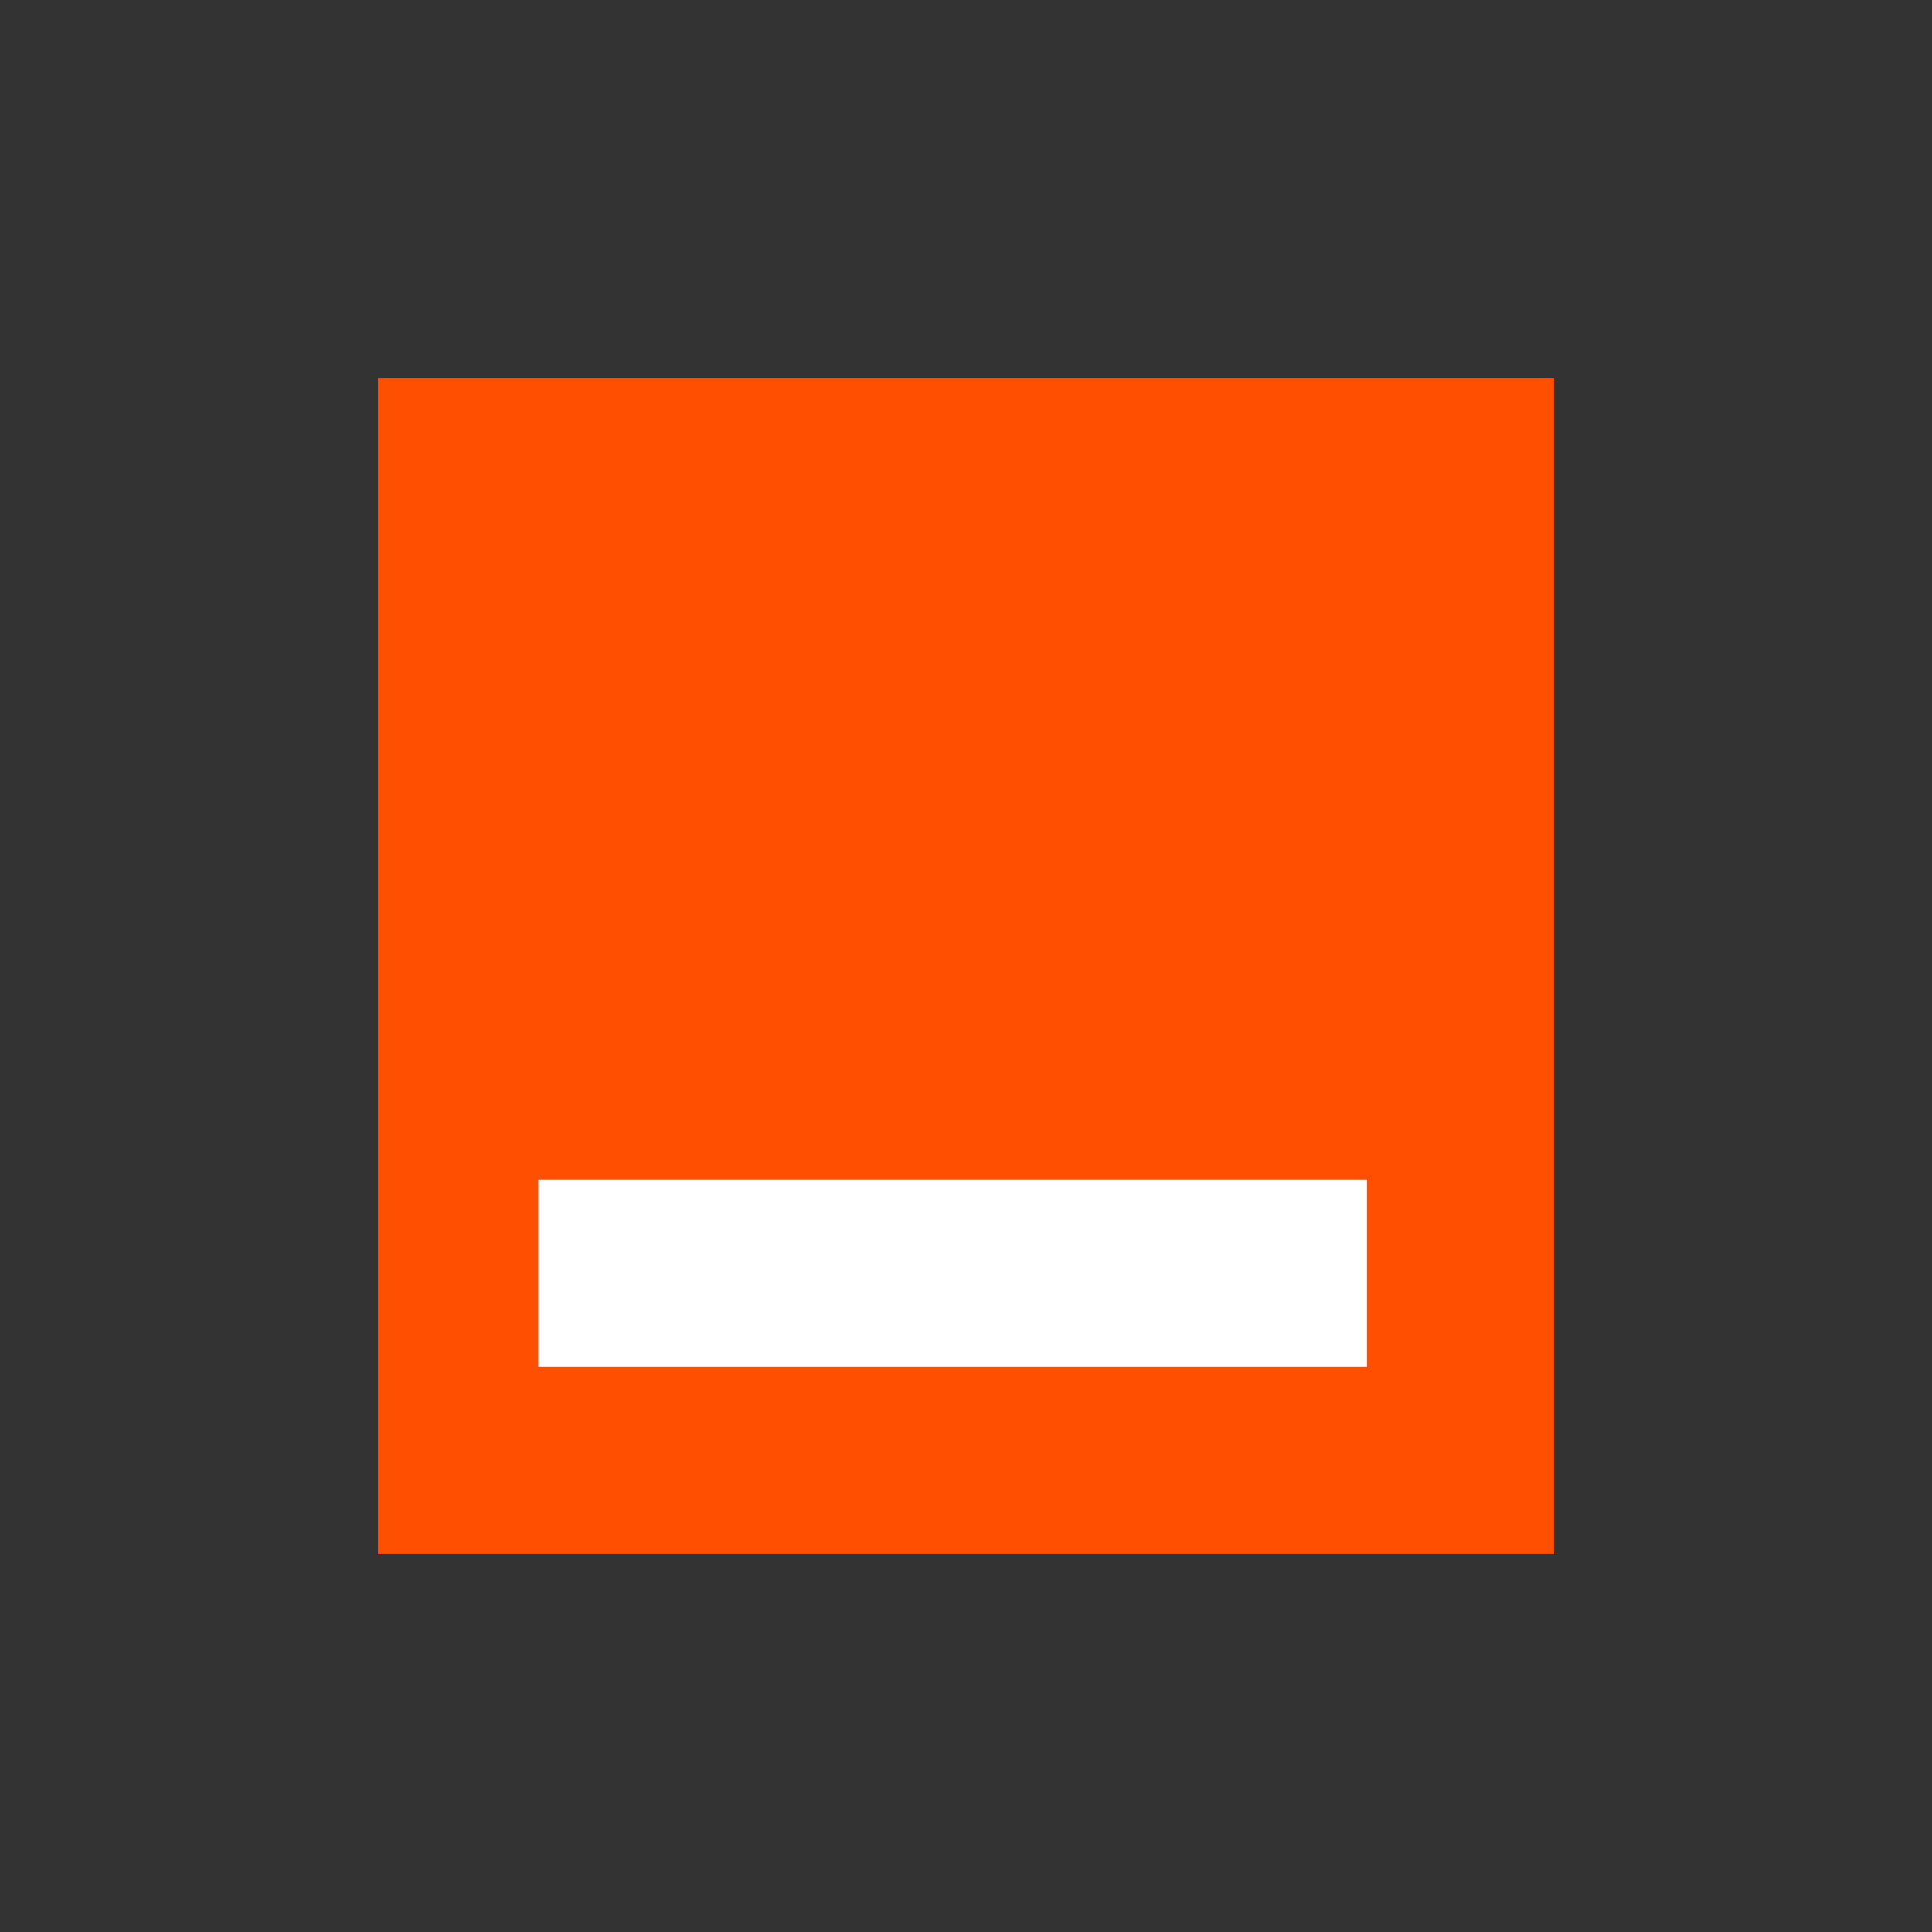
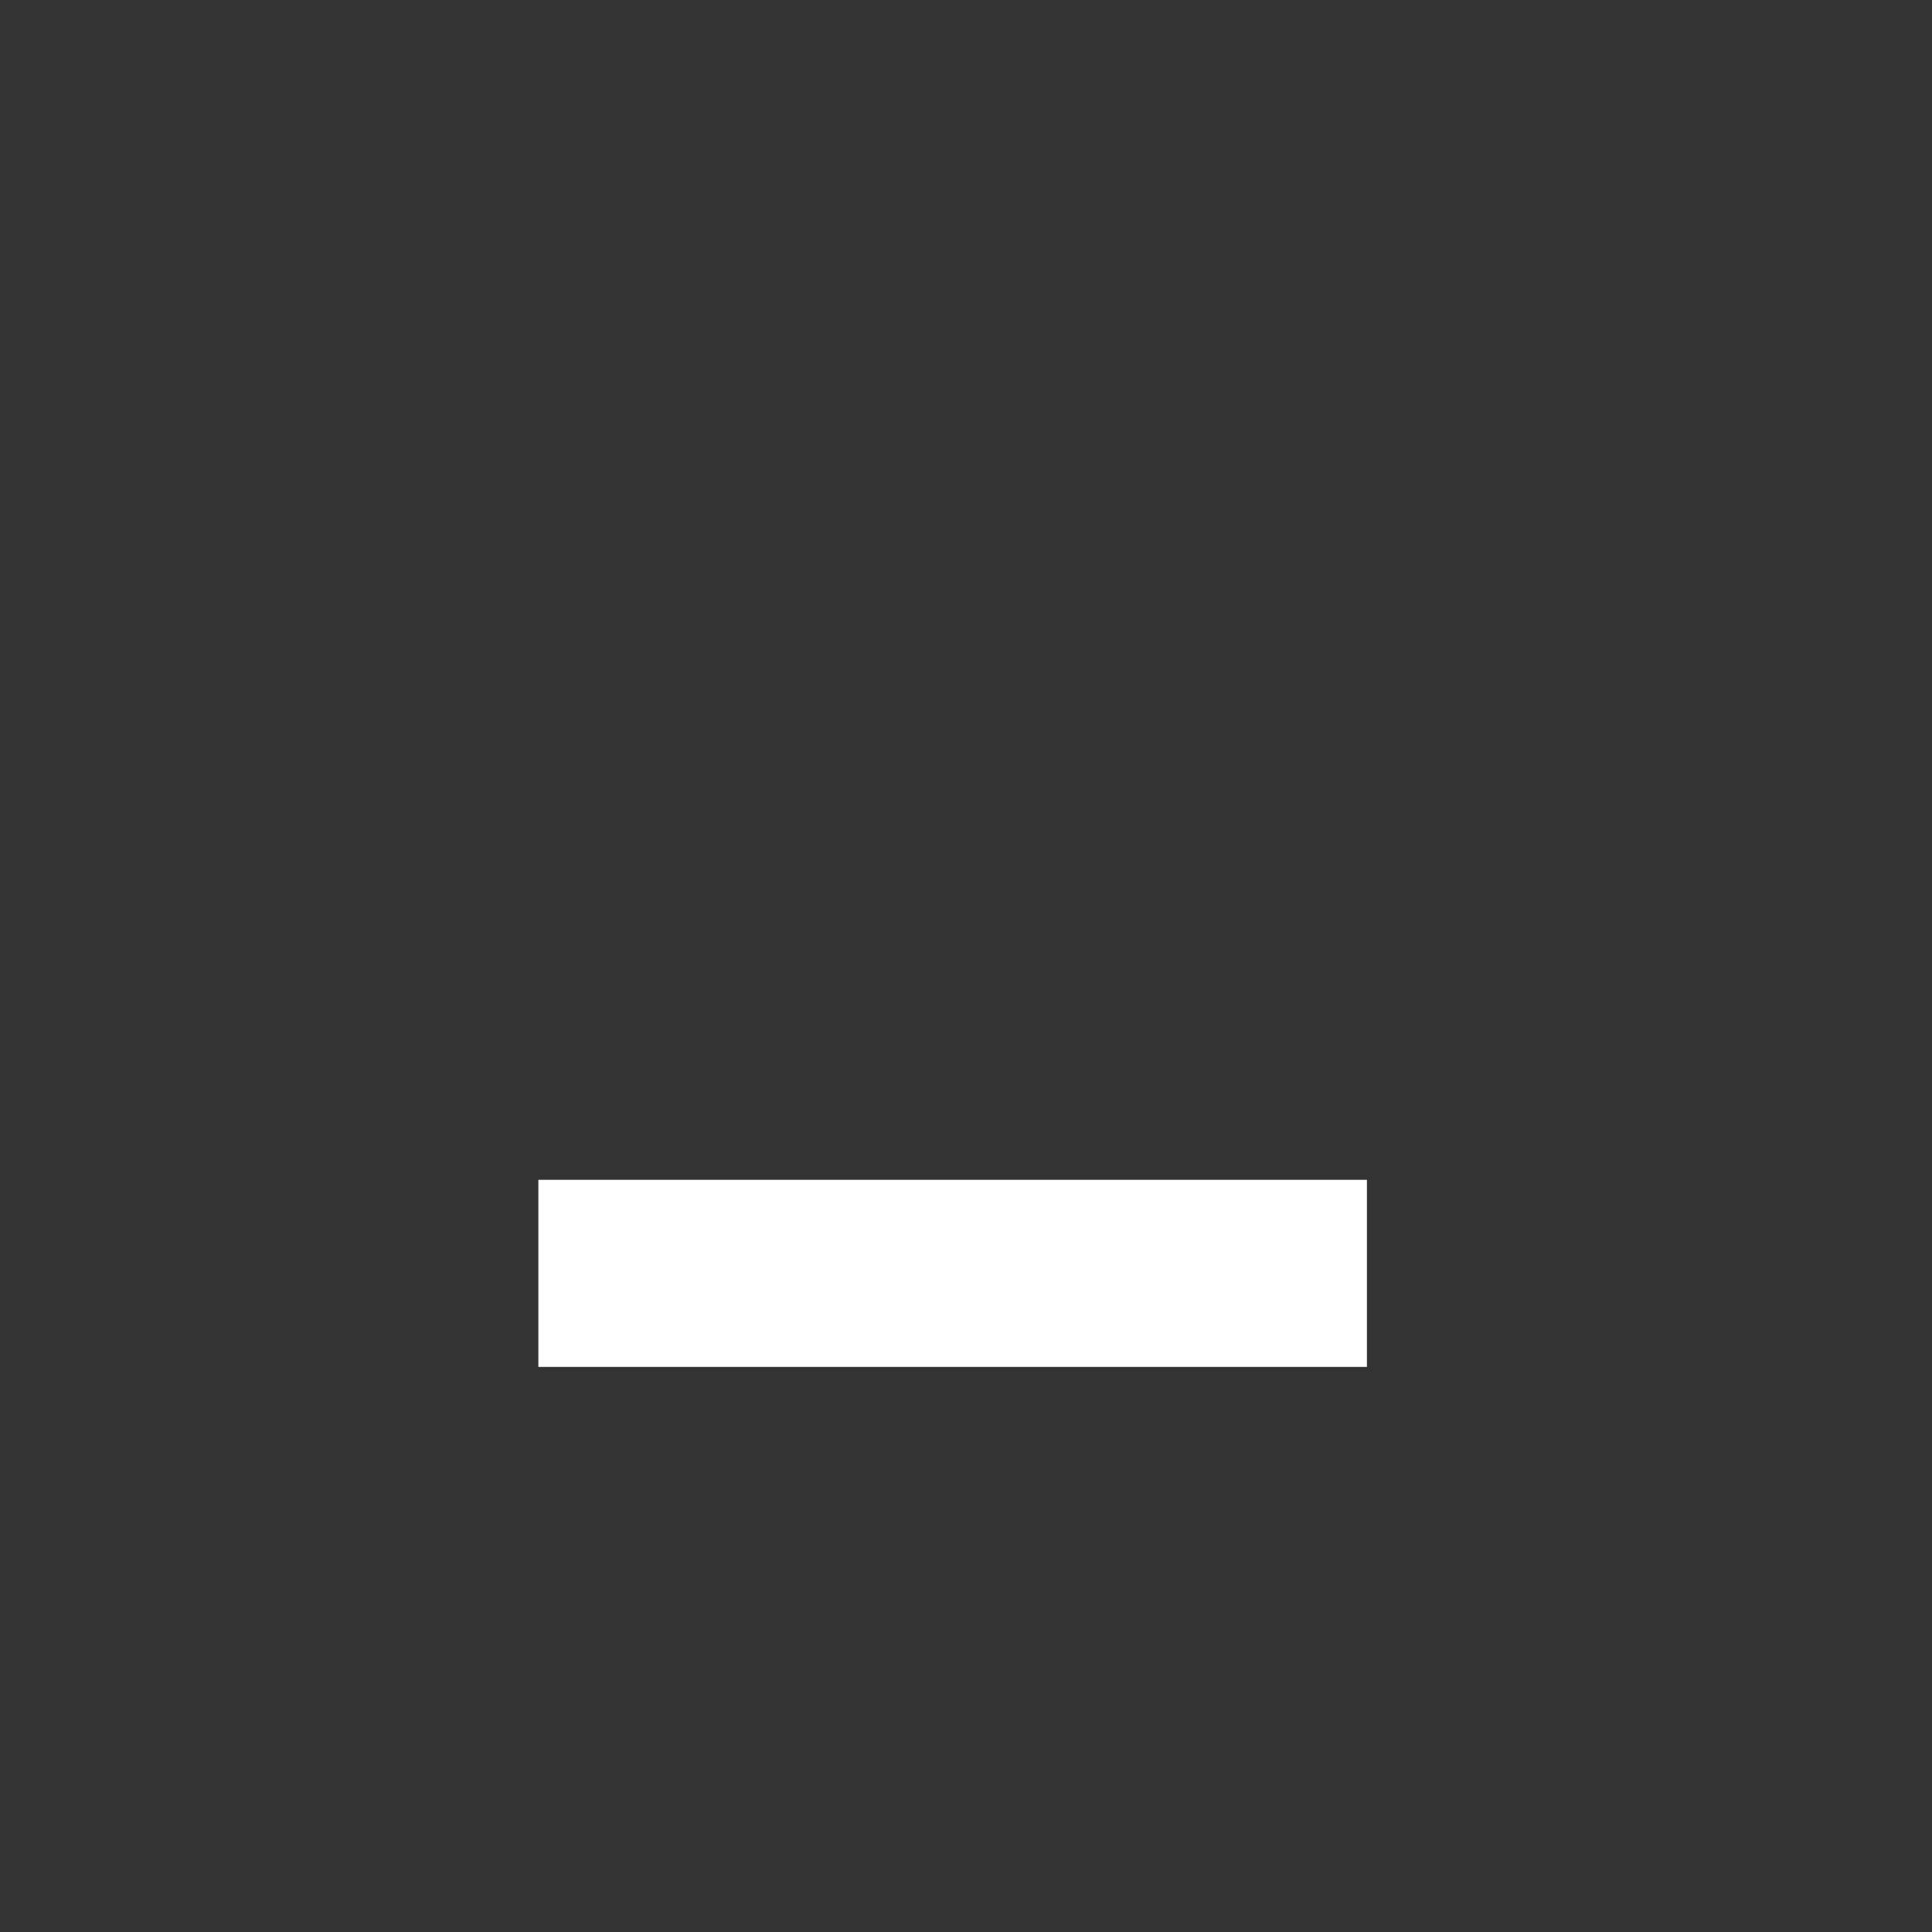
<svg xmlns="http://www.w3.org/2000/svg" width="92" height="92" viewBox="0 0 92 92" fill="none">
  <rect x="0" y="0" width="92" height="92" fill="#333333" stroke="none" />
-   <rect x="18.636" y="18.636" width="54.727" height="54.727" fill="#FF4F00" stroke="#FF4F00" stroke-width="1.273" />
  <rect x="26.273" y="56.818" width="38.182" height="7.636" fill="white" stroke="white" stroke-width="1.273" />
</svg>